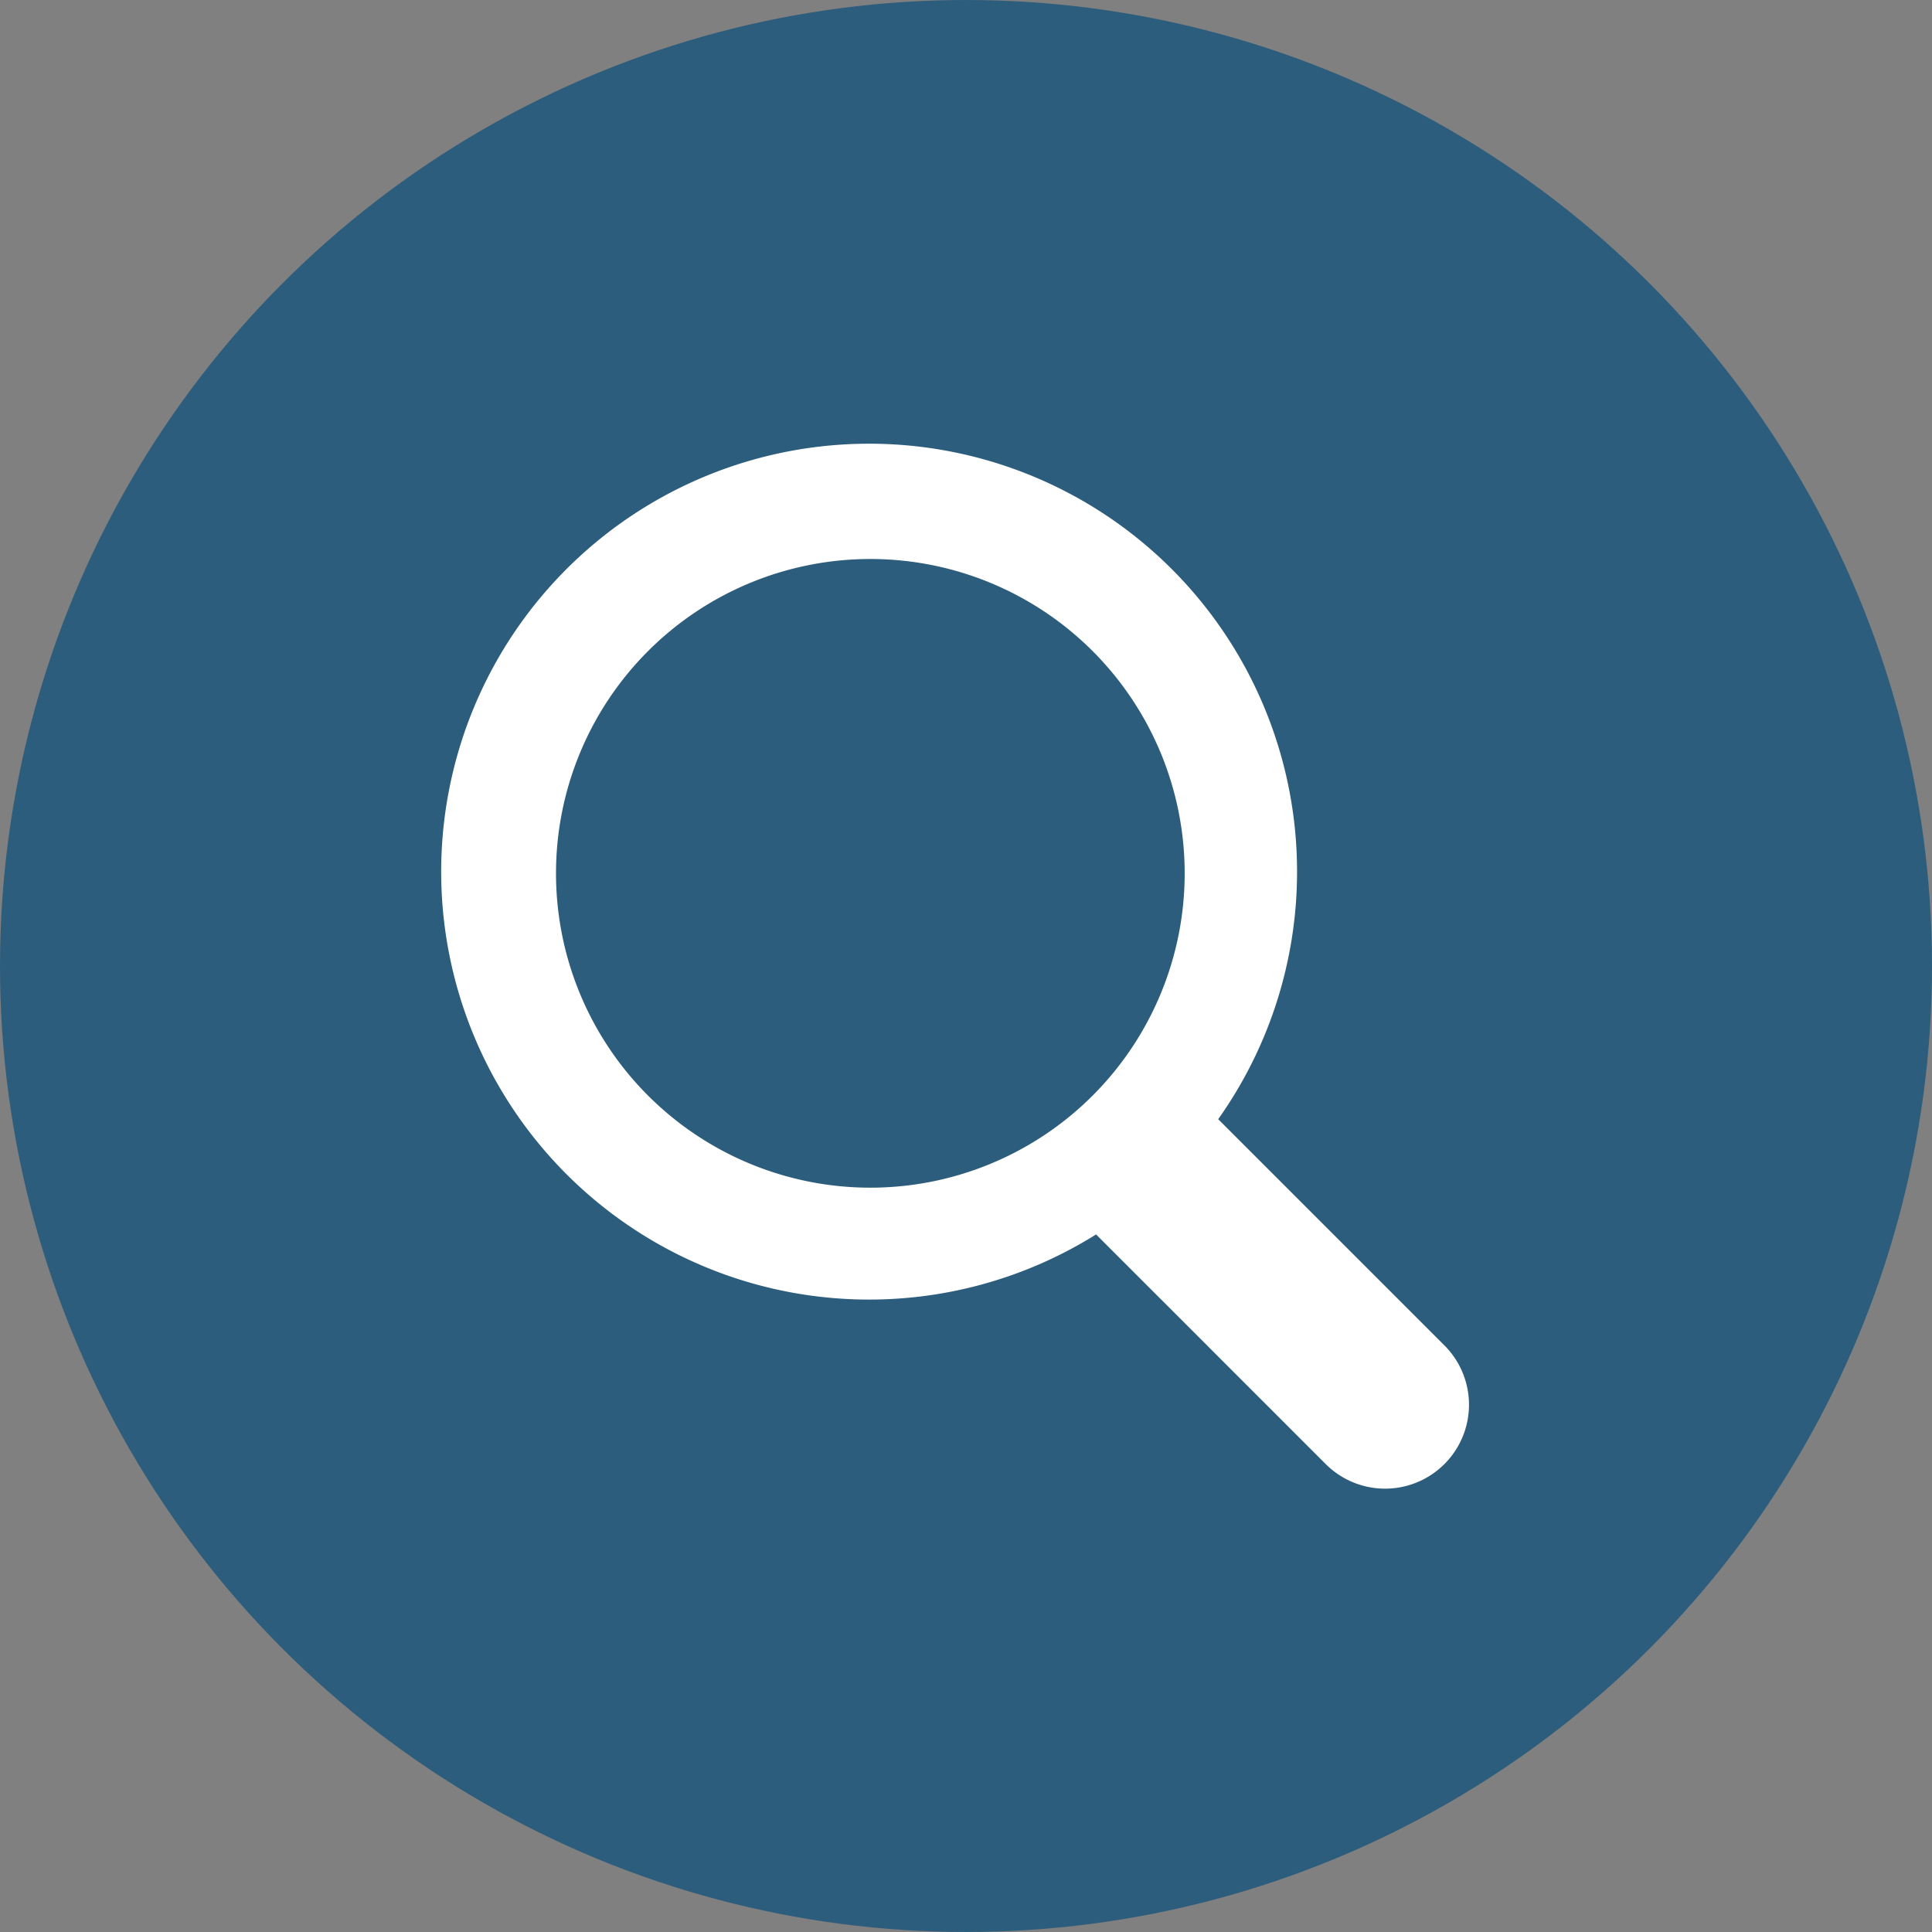
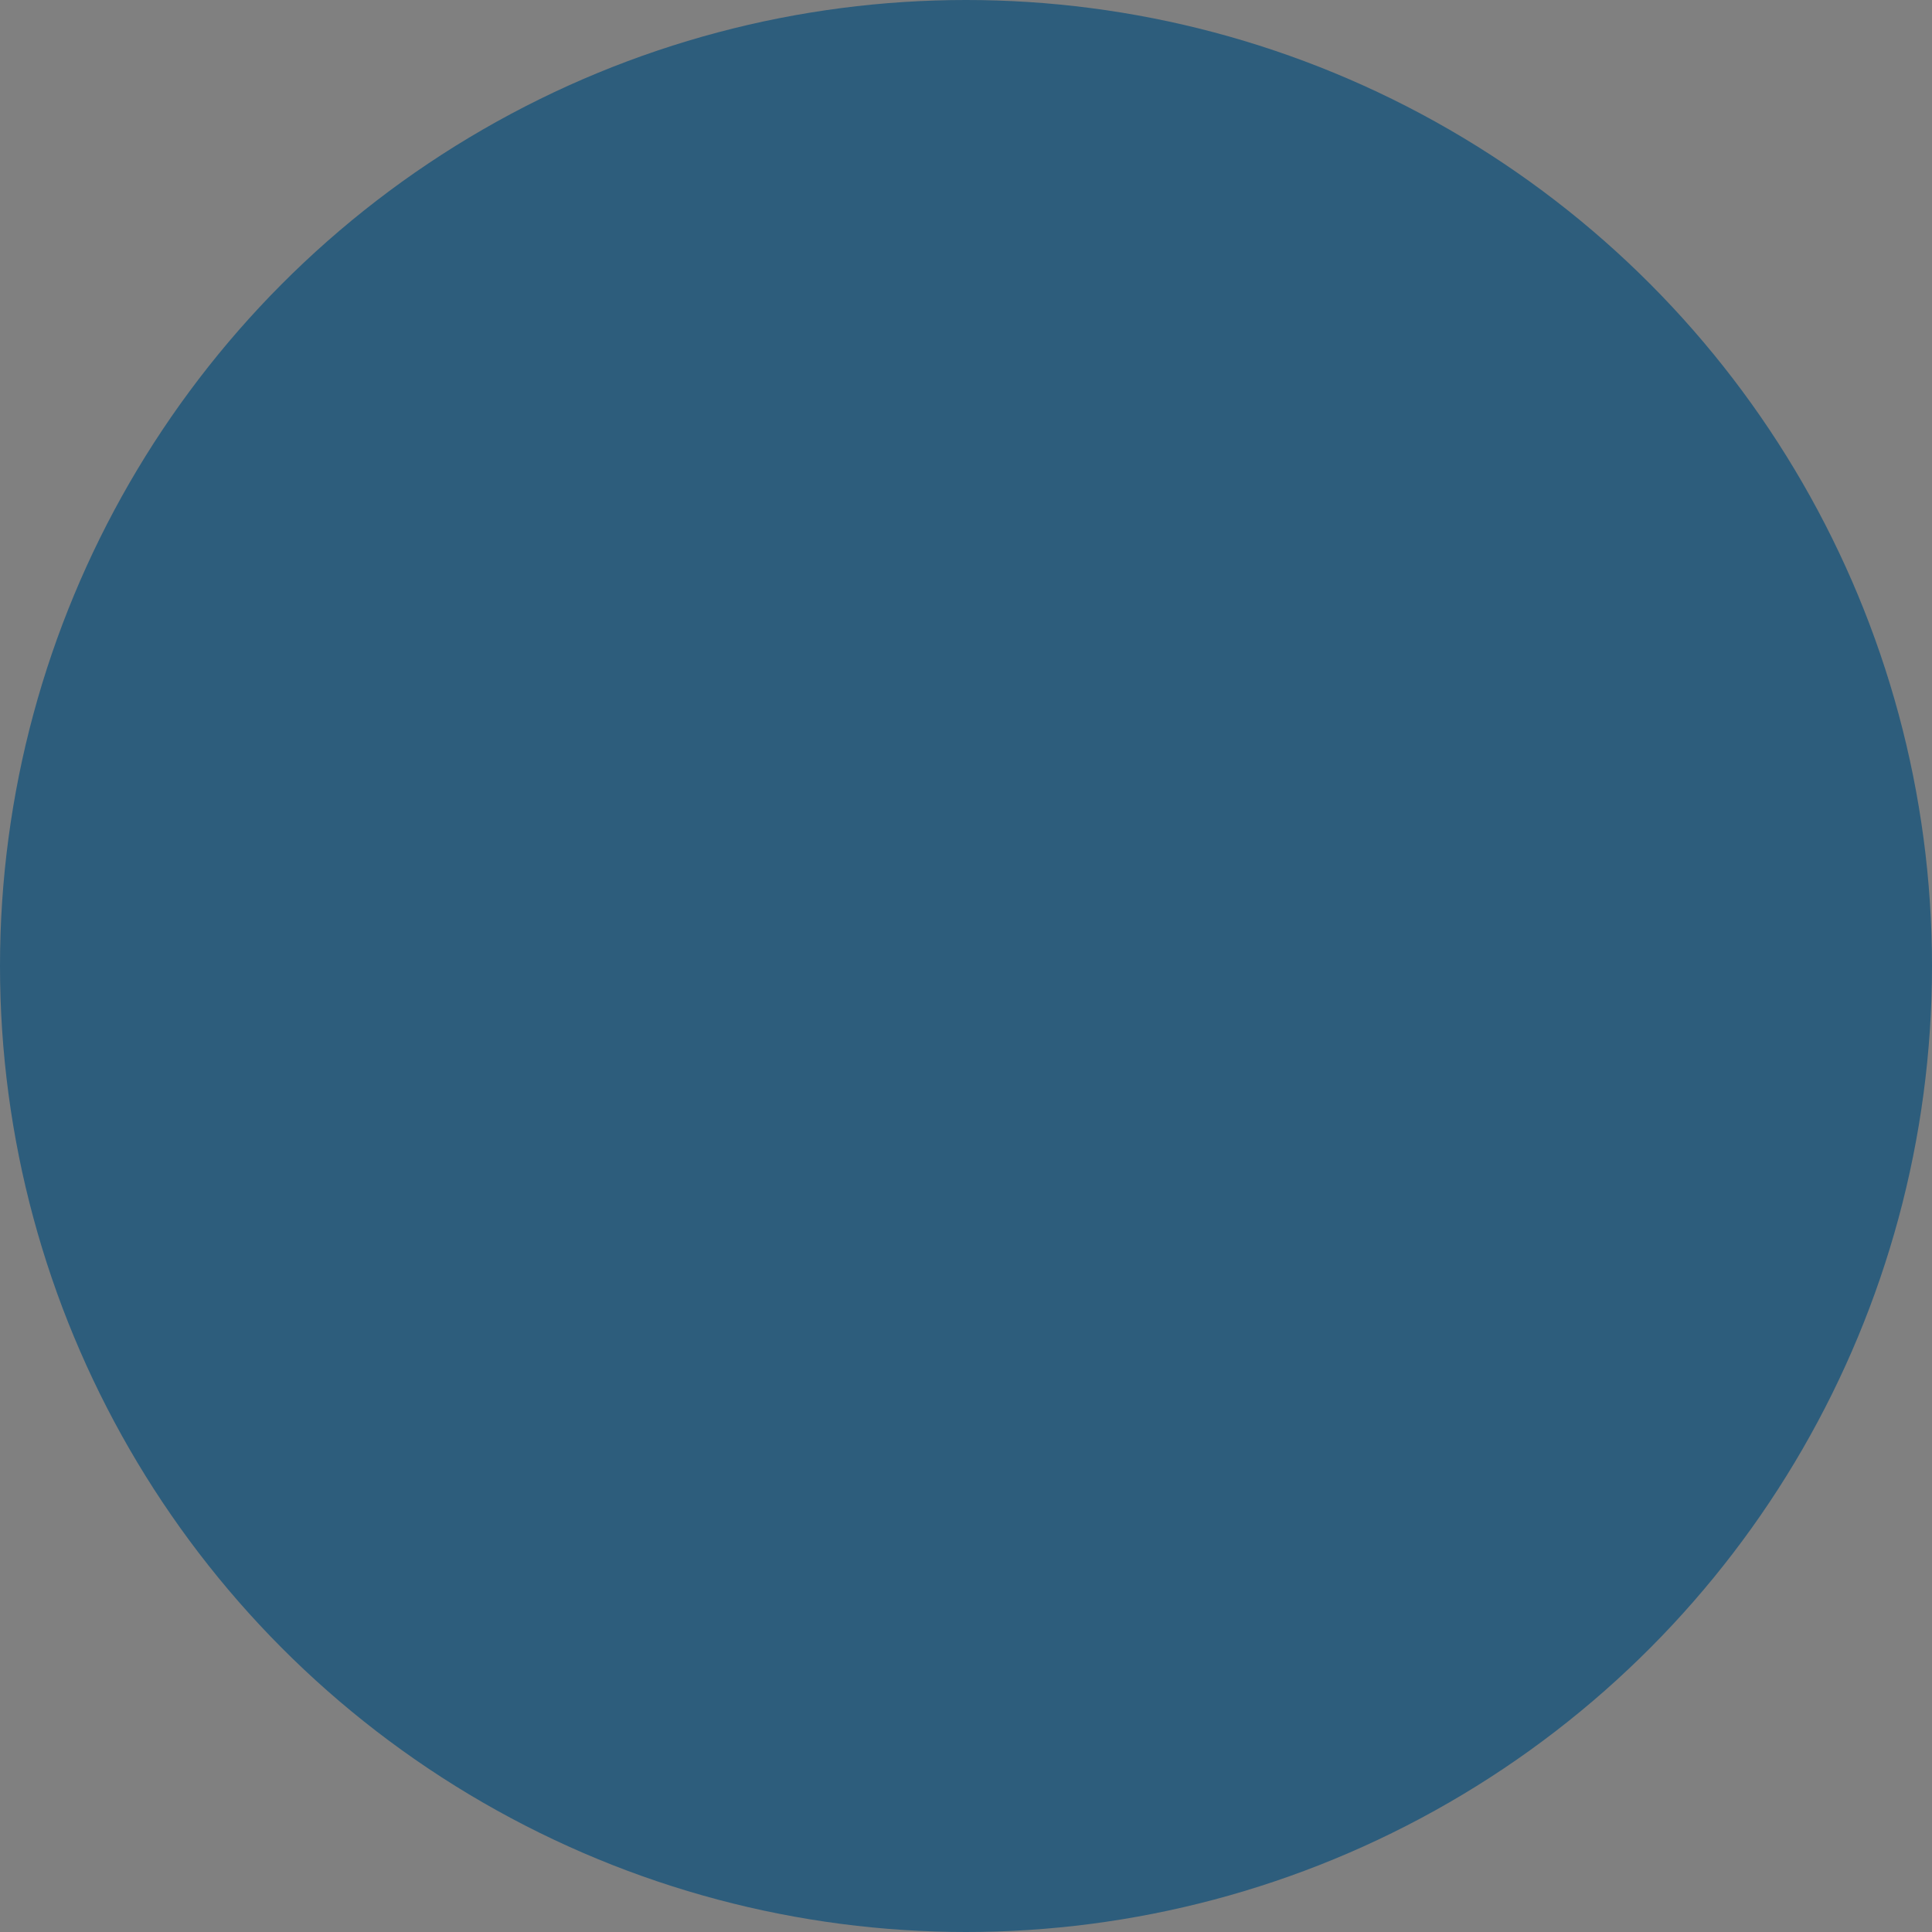
<svg xmlns="http://www.w3.org/2000/svg" width="80" height="80" viewBox="0 0 80 80">
  <rect x="0" y="0" width="80" height="80" fill="#808080" stroke="none" />
  <defs>
    <style>.a{fill:#2D5D7C;}.b{fill:#fff;}</style>
  </defs>
  <g transform="translate(-273 -989)">
    <circle class="a" cx="40" cy="40" r="40" transform="translate(273 989)" />
-     <path class="b" d="M43.72,38.354l-9.4-9.4a17.72,17.72,0,1,0-5.056,4.772l9.54,9.54a3.475,3.475,0,0,0,4.914-4.914ZM6.9,18.774A13.016,13.016,0,1,1,19.92,31.79,13.016,13.016,0,0,1,6.9,18.774Z" transform="translate(289.123 1006.389)" />
  </g>
</svg>